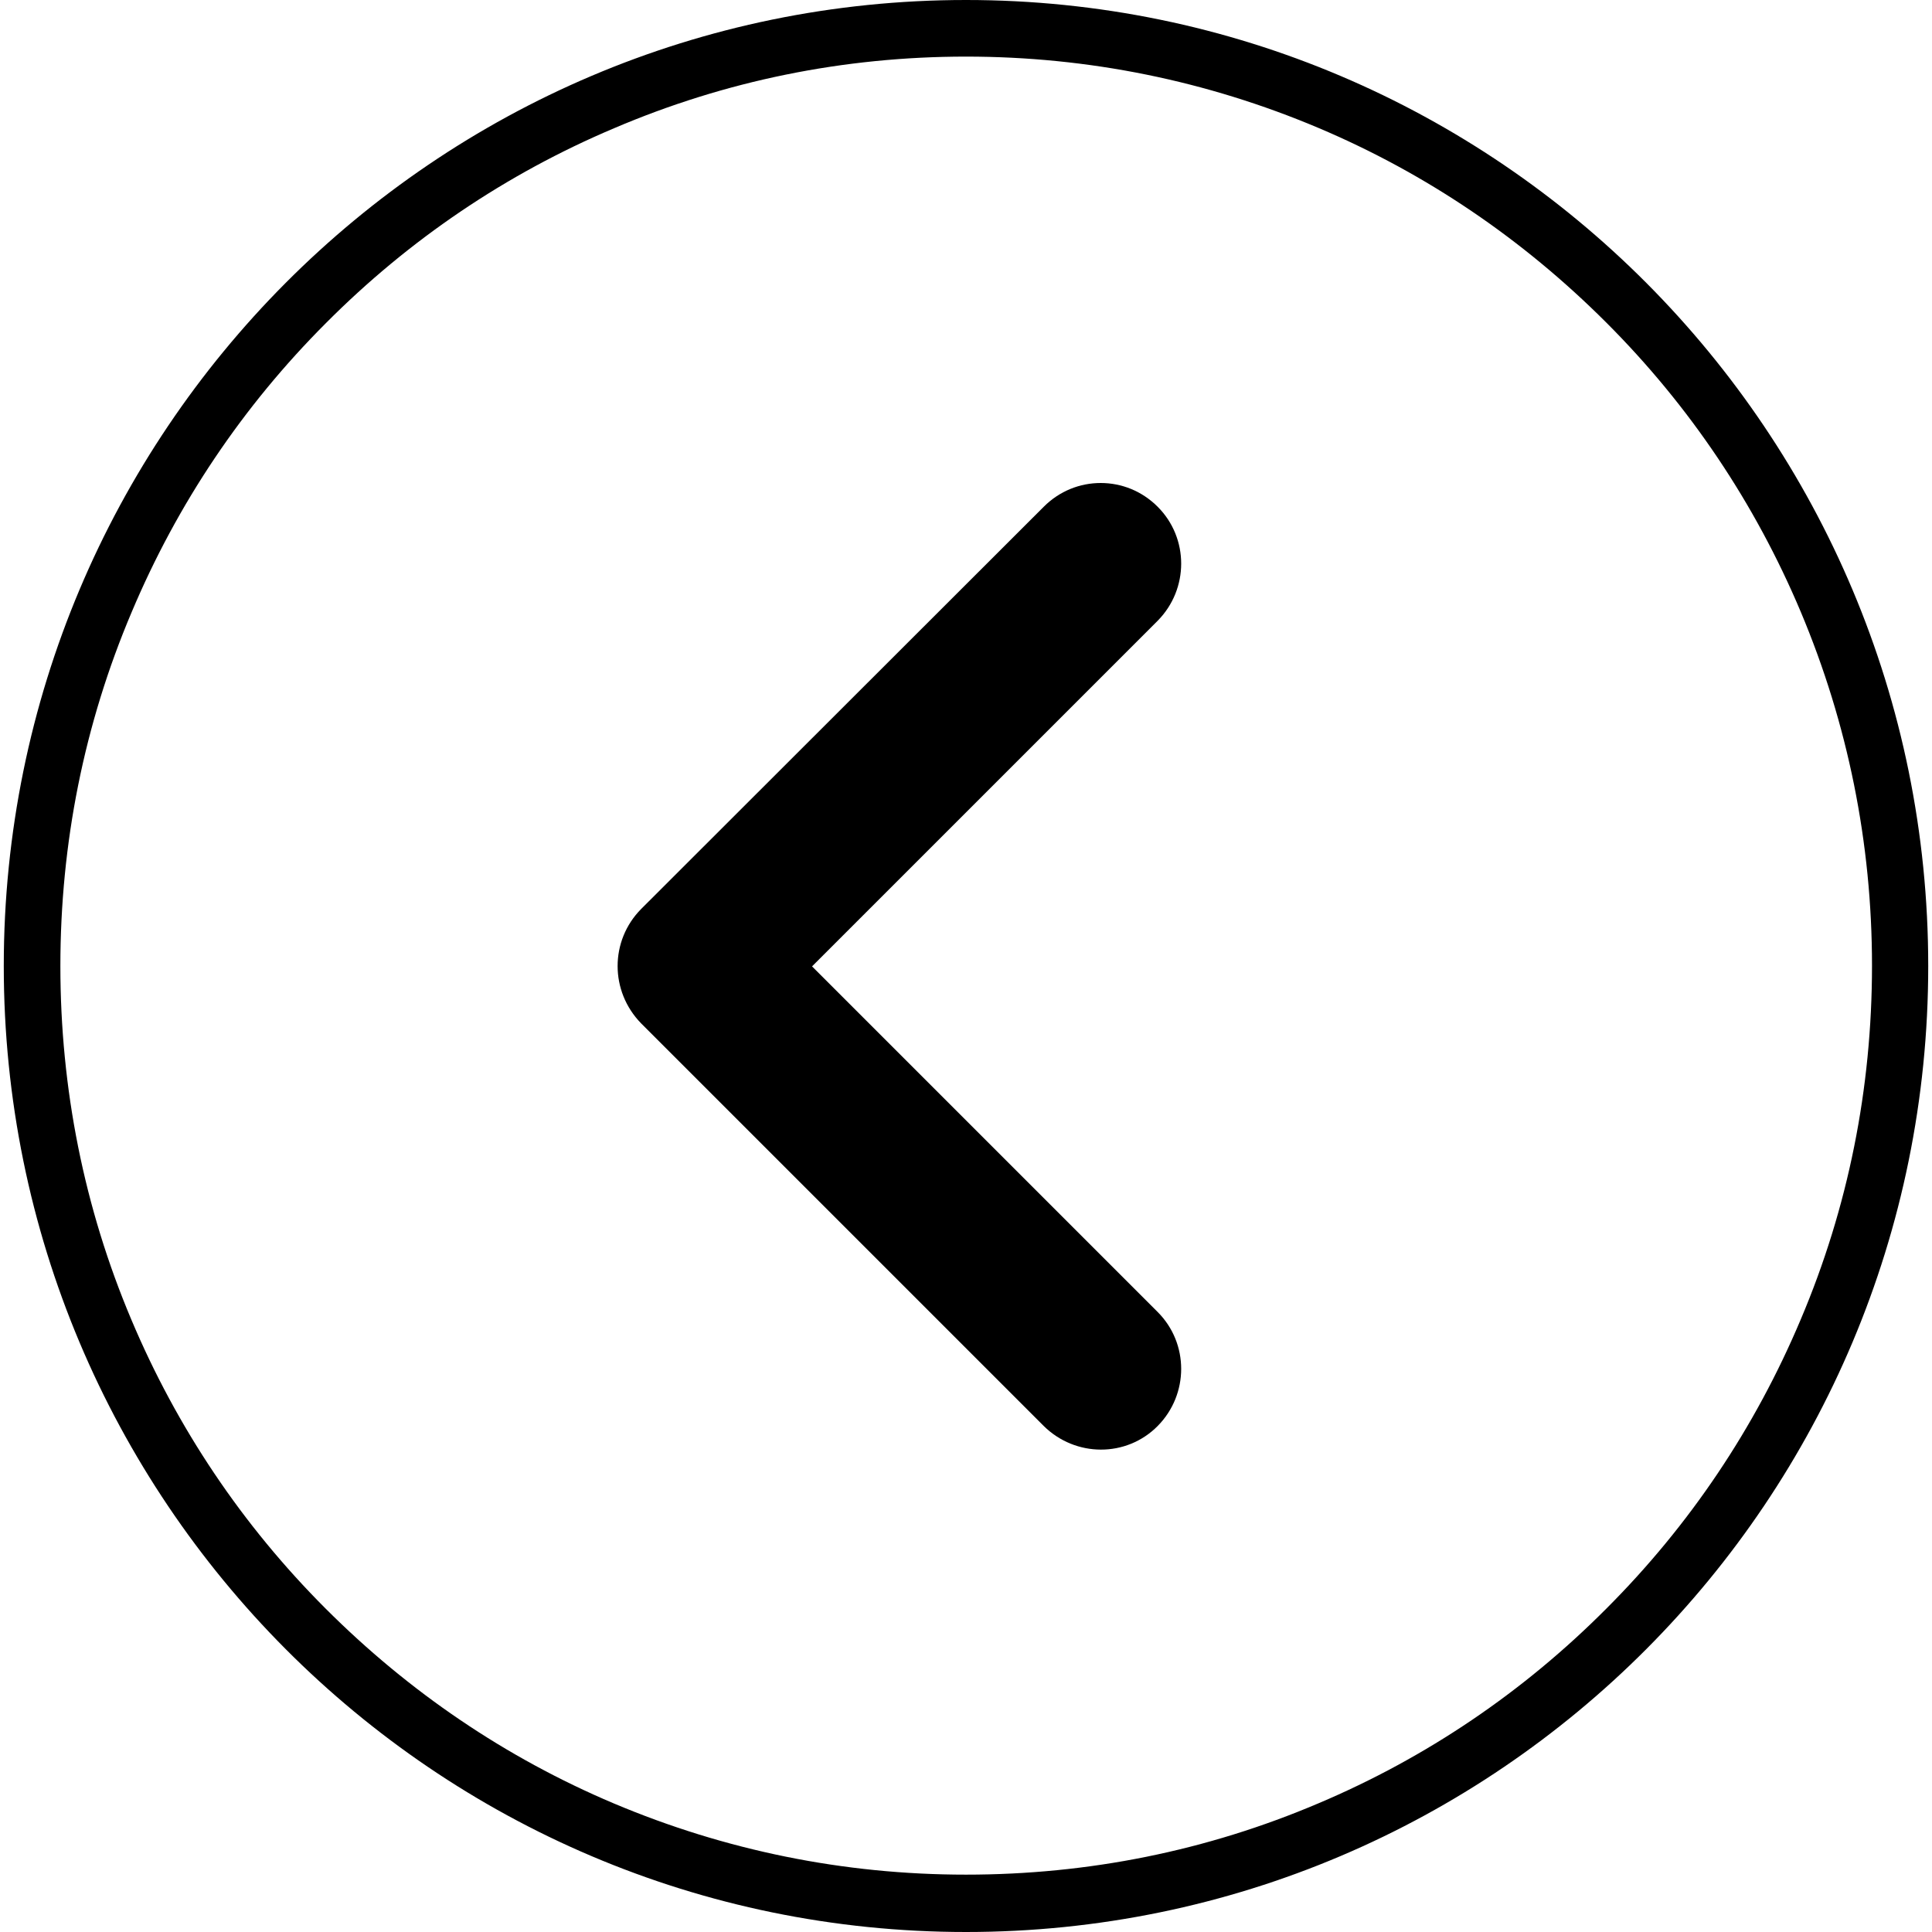
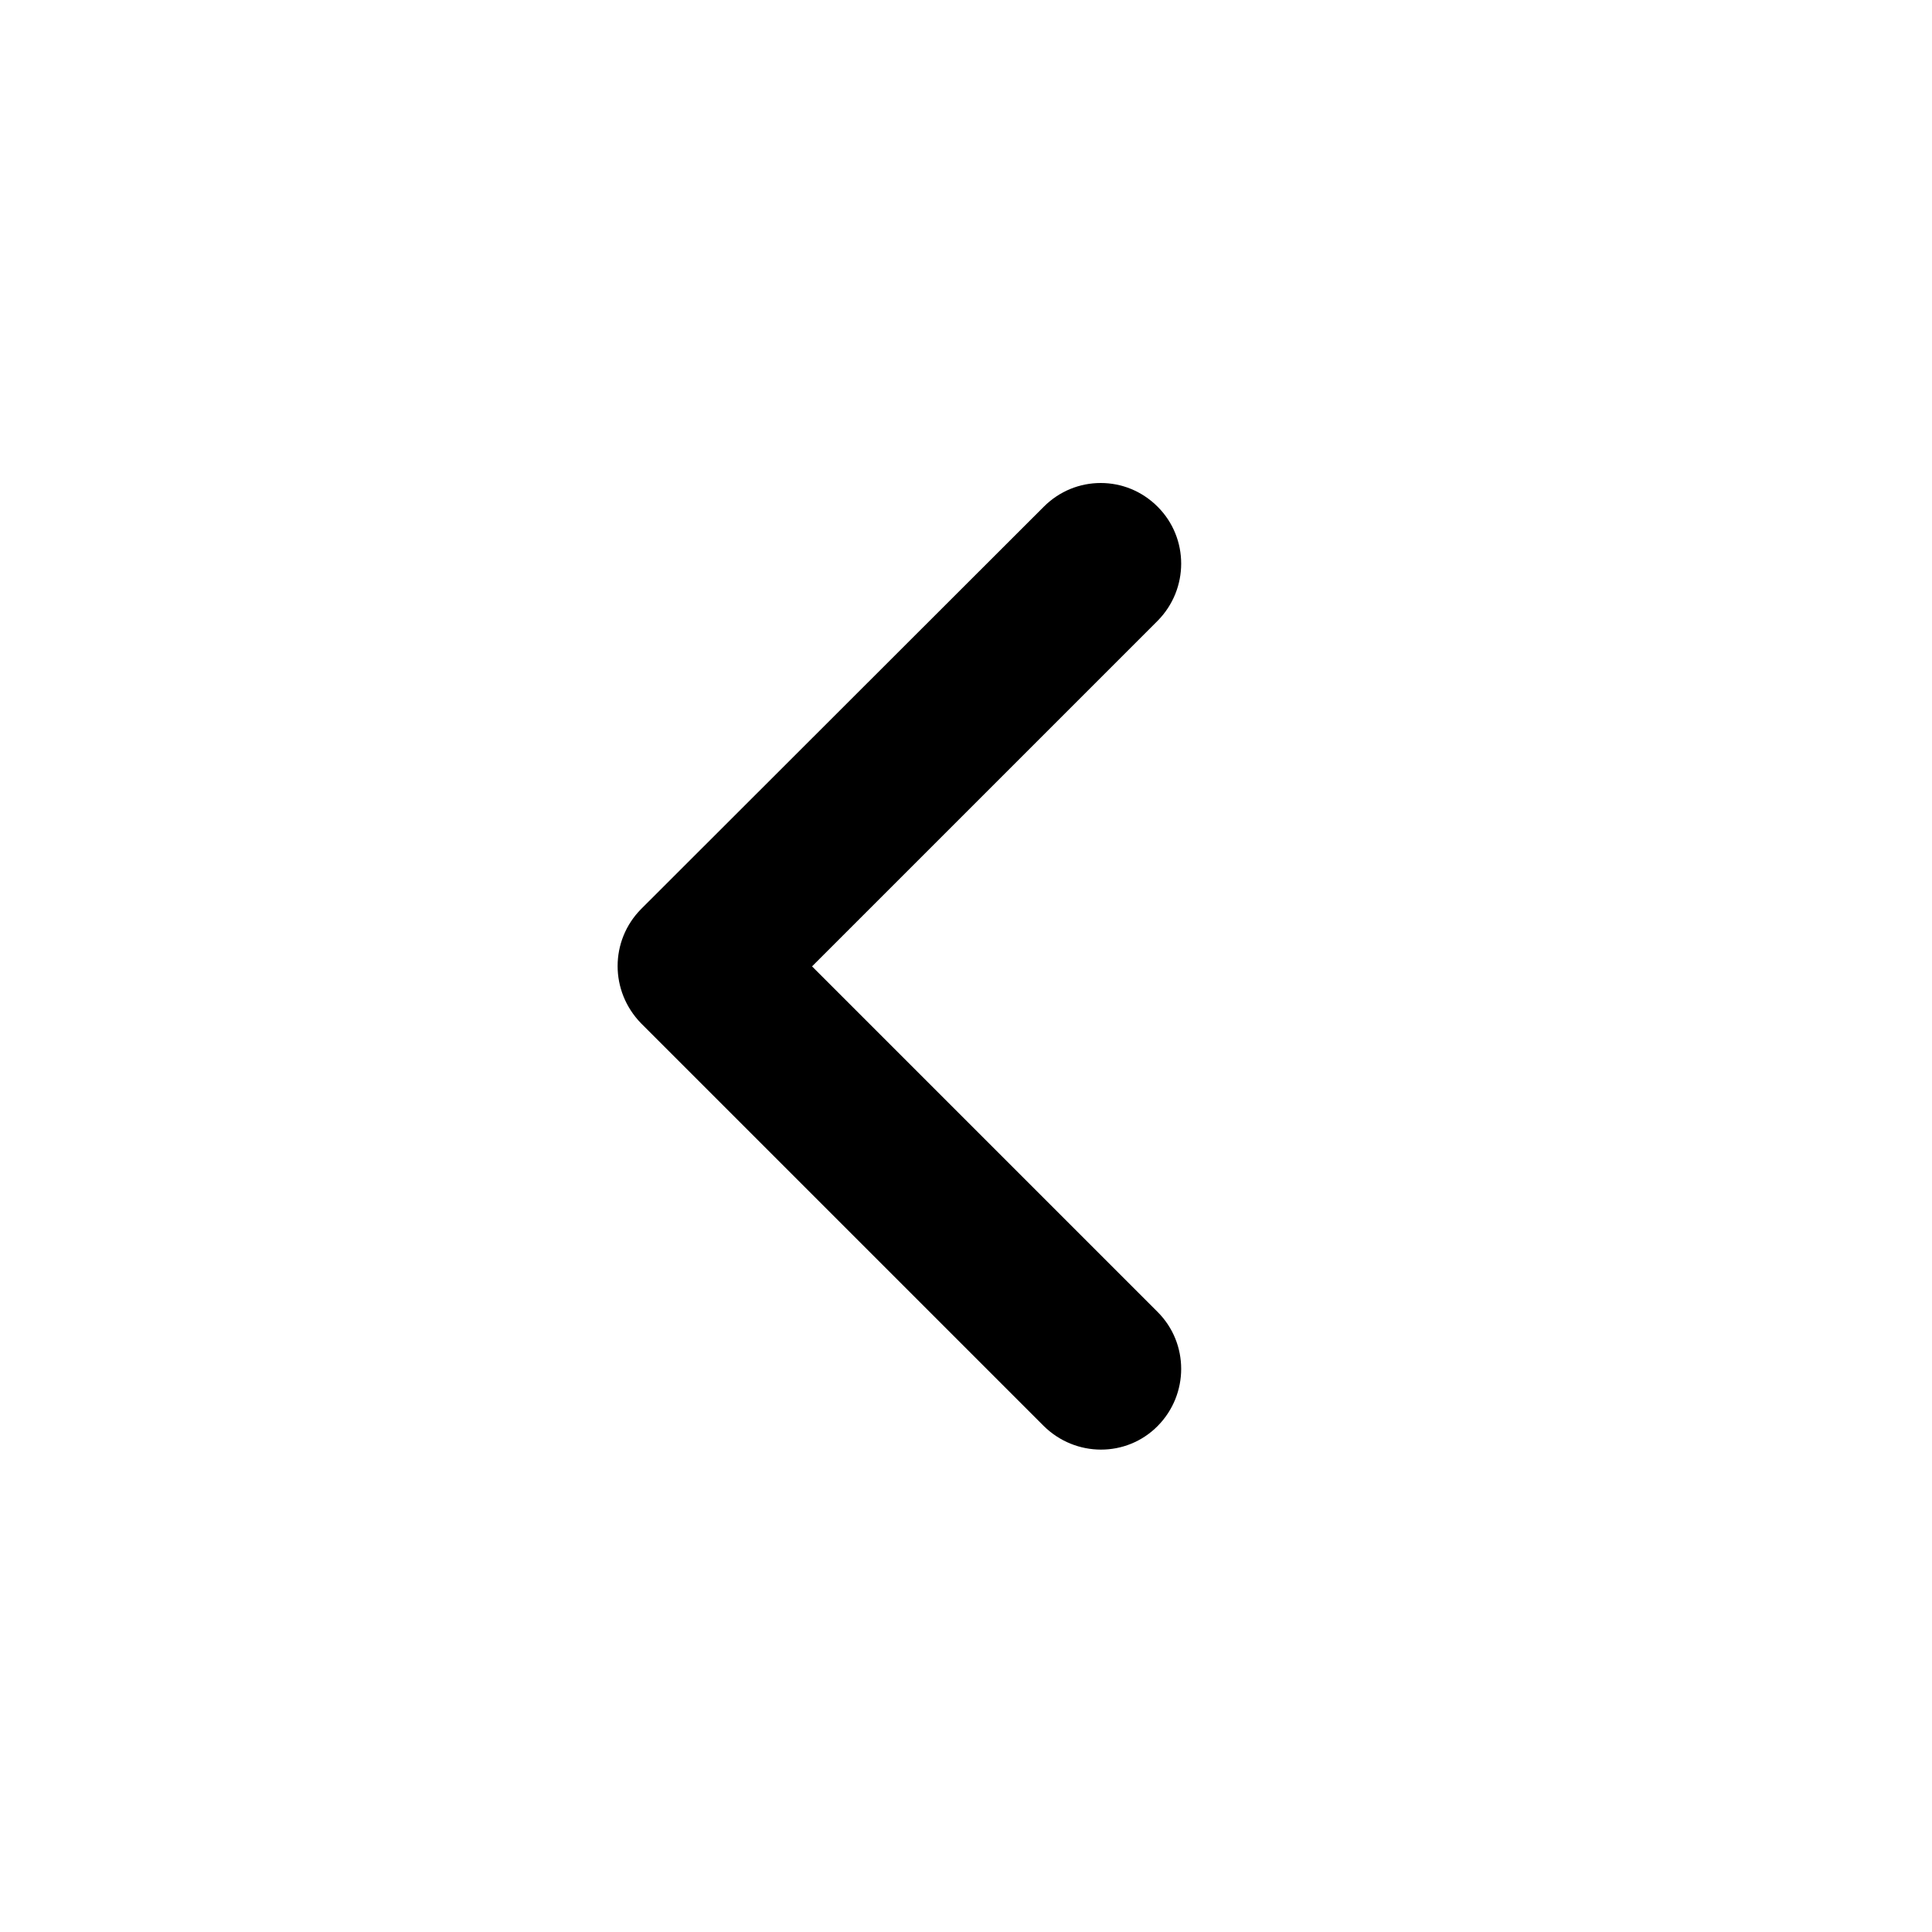
<svg xmlns="http://www.w3.org/2000/svg" version="1.1" id="Prev" x="0px" y="0px" viewBox="0 0 512 512" style="enable-background:new 0 0 512 512;" xml:space="preserve">
-   <path d="M256,15c32.4,0,63.8,6.4,93.4,18.9C378,46,403.6,63.4,425.7,85.5s39.4,47.9,51.5,76.6c12.5,29.7,18.9,61.3,18.9,93.8  s-6.3,64.1-18.9,93.8c-12.1,28.7-29.4,54.5-51.5,76.6c-22,22.1-47.7,39.5-76.3,51.6c-29.6,12.6-61,18.9-93.4,18.9  s-63.8-6.4-93.4-18.9c-28.6-12.1-54.2-29.5-76.3-51.6s-39.4-47.9-51.5-76.6C22.3,320.1,16,288.5,16,256s6.3-64.1,18.9-93.8  c12.1-28.7,29.4-54.5,51.5-76.6c22-22.1,47.7-39.5,76.3-51.6C192.2,21.4,223.6,15,256,15 M256,0C115.2,0,1,114.6,1,256  s114.2,256,255,256s255-114.6,255-256S396.8,0,256,0L256,0z" />
  <path id="Arrow" d="M169.9,240.9l106.7-106.6c4.2-4.2,9.6-6.3,15.1-6.3s10.9,2.1,15.1,6.3c8.3,8.3,8.3,21.8,0,30.2l-91.6,91.6  l91.6,91.6c8.3,8.3,8.3,21.8,0,30.2s-21.8,8.3-30.2,0L169.9,271.2C161.6,262.7,161.6,249.3,169.9,240.9z" />
</svg>